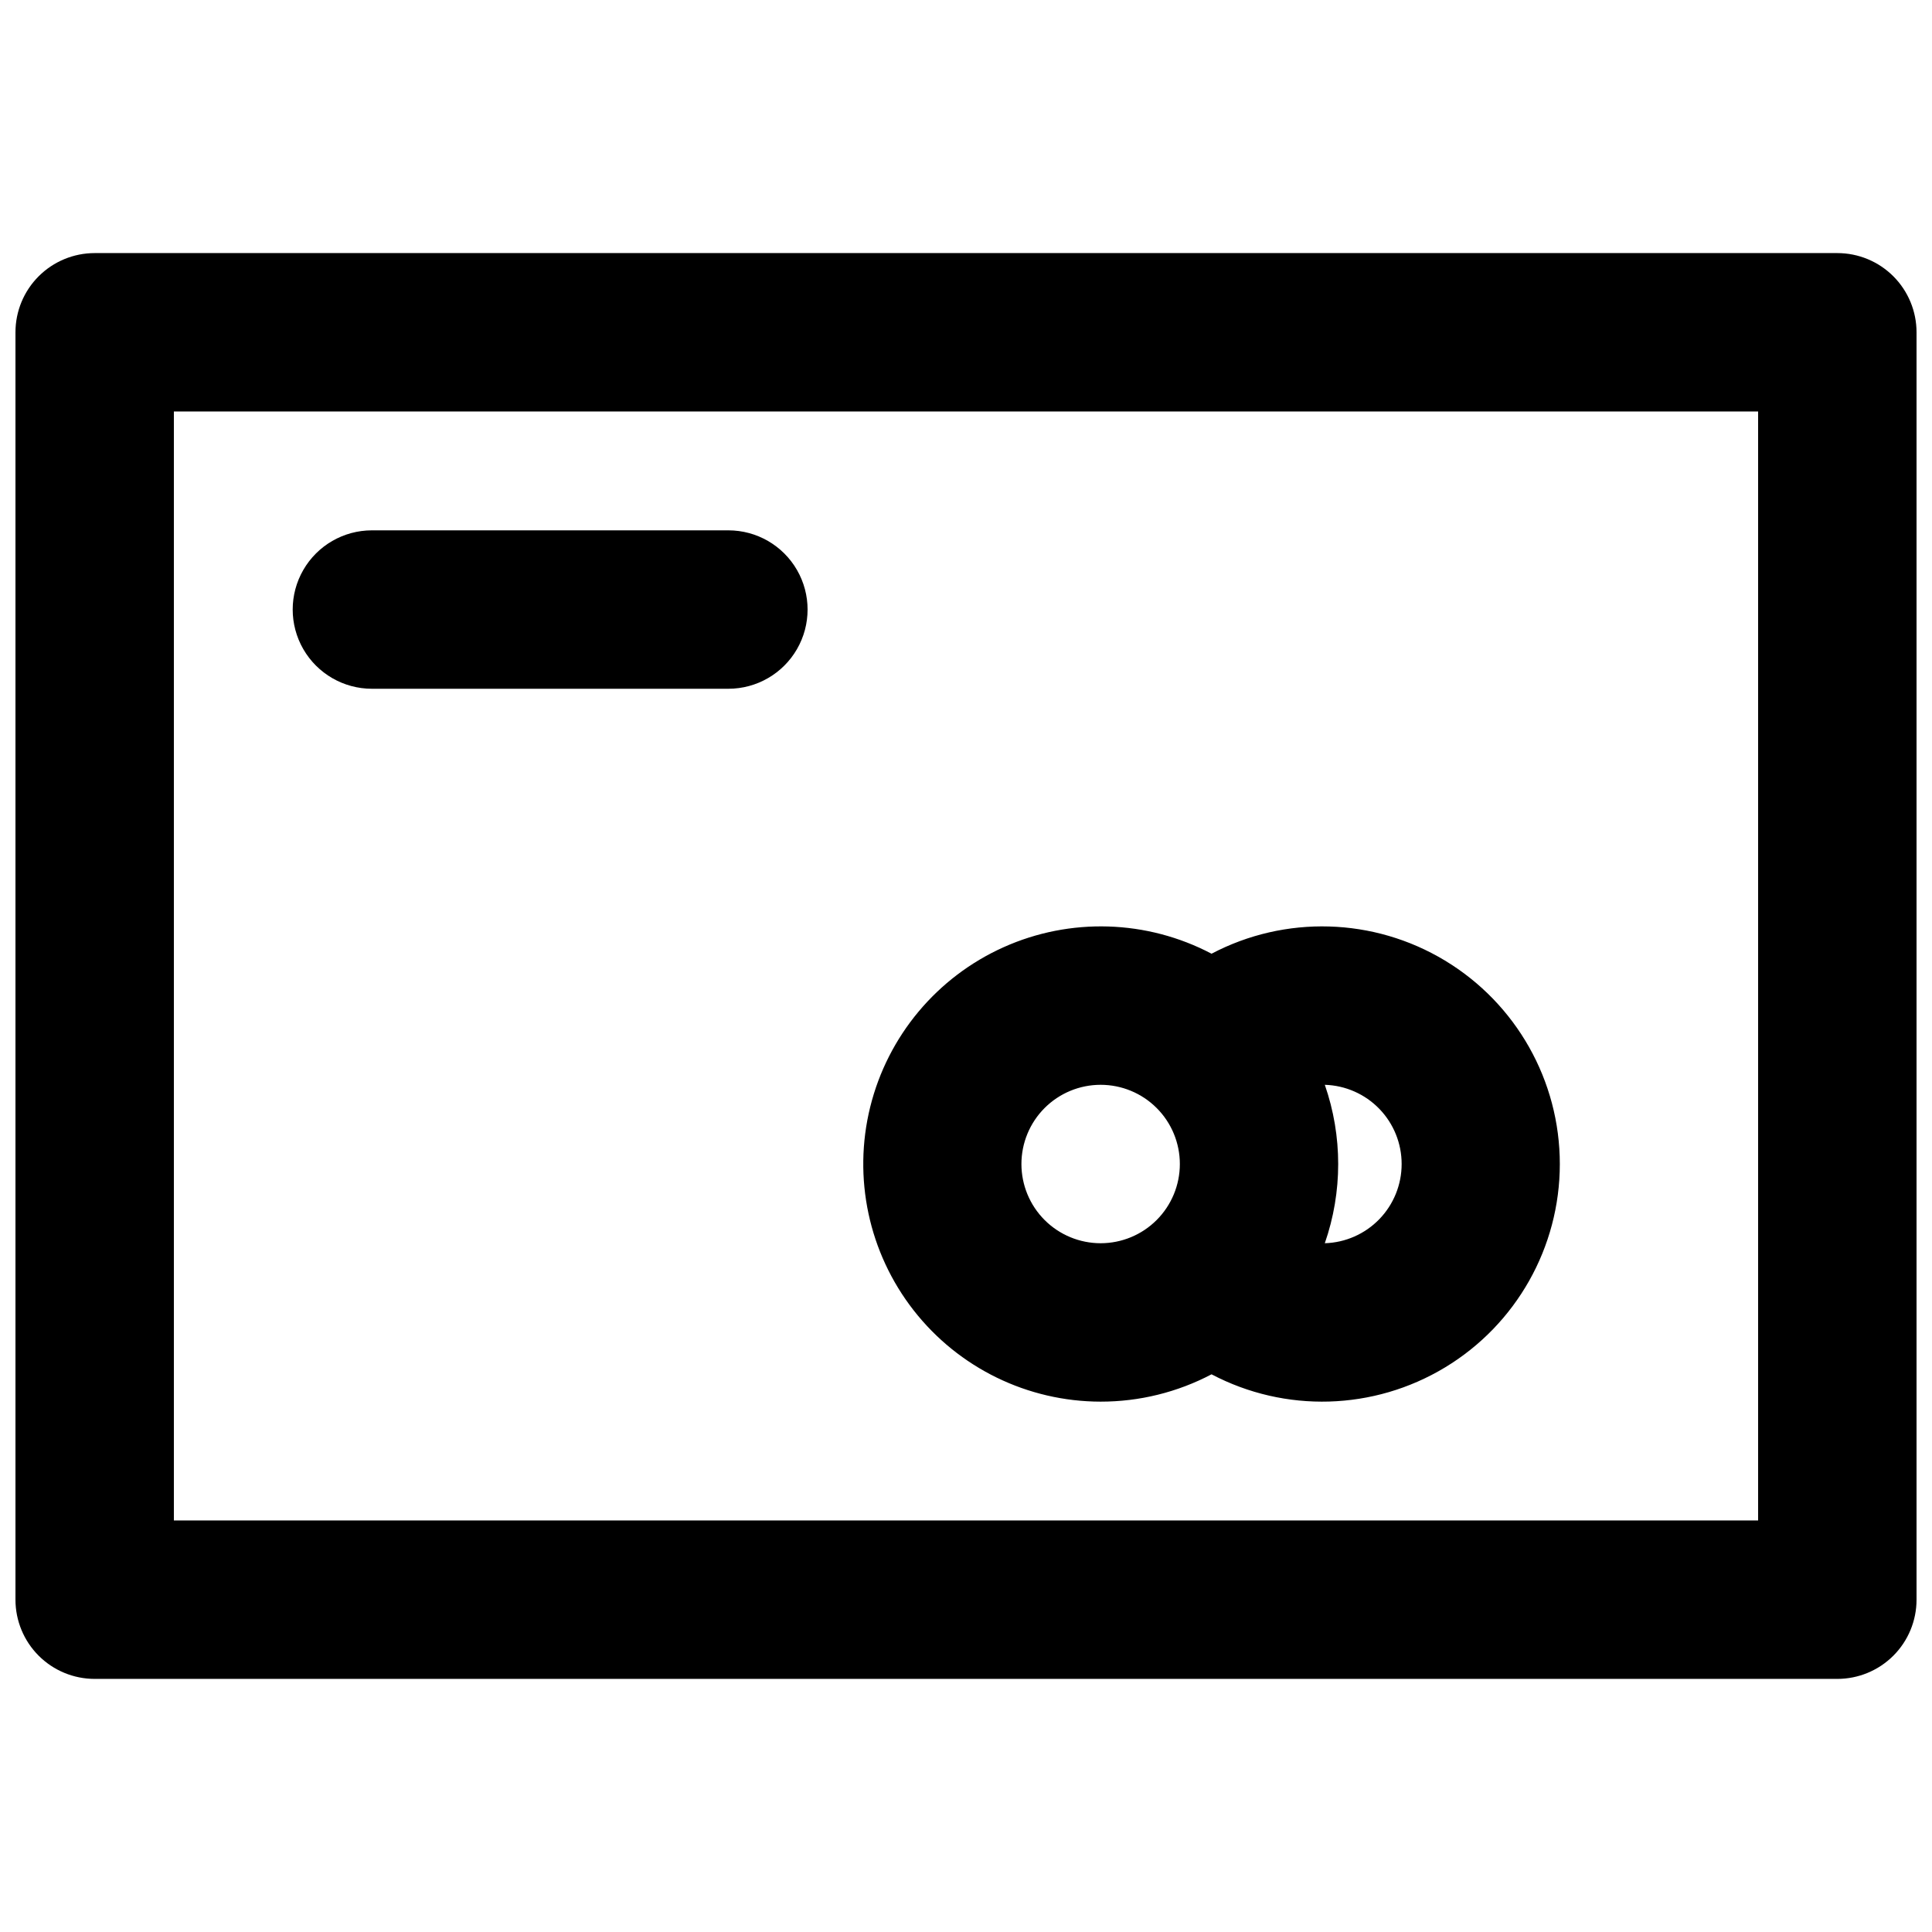
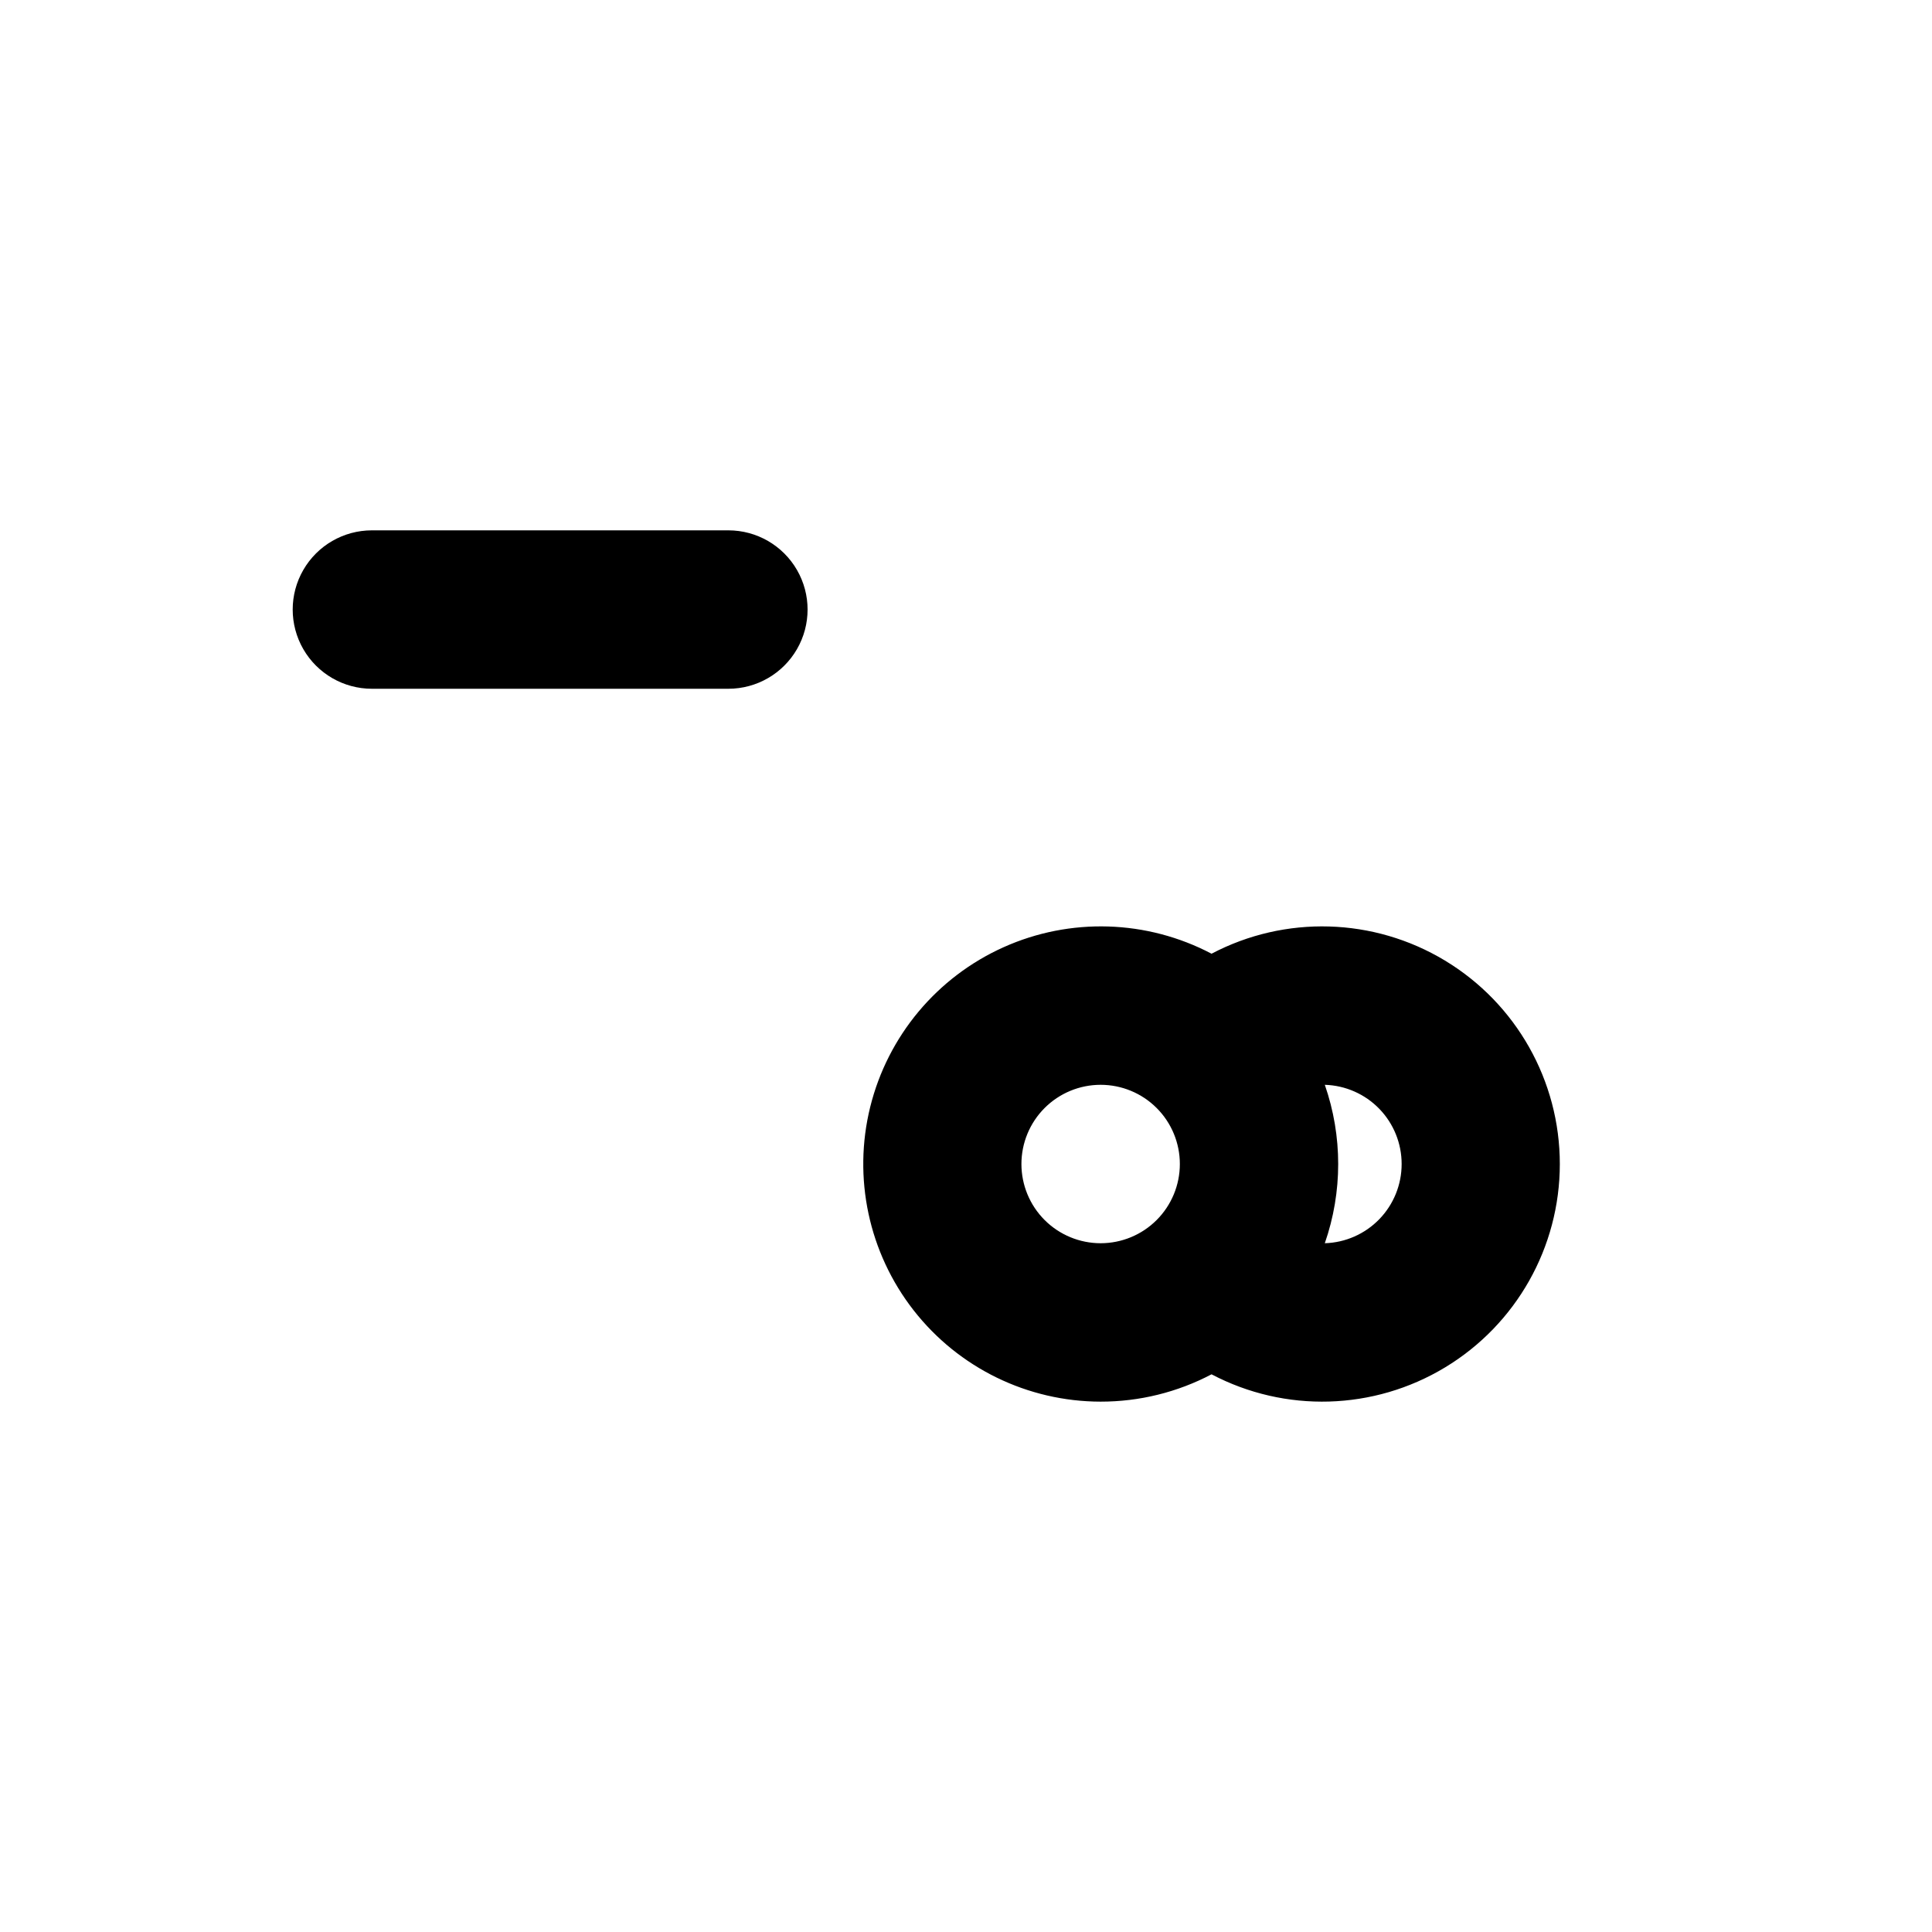
<svg xmlns="http://www.w3.org/2000/svg" width="800px" height="800px" version="1.1" viewBox="144 144 512 512">
  <defs>
    <clipPath id="a">
-       <path d="m148.09 211h503.81v378h-503.81z" />
-     </clipPath>
+       </clipPath>
  </defs>
  <g clip-path="url(#a)">
-     <path d="m630.91 211.07h-461.82c-5.566 0-10.906 2.211-14.844 6.148s-6.148 9.277-6.148 14.844v335.87c0 5.57 2.211 10.91 6.148 14.844 3.938 3.938 9.277 6.148 14.844 6.148h461.82c5.57 0 10.906-2.211 14.844-6.148 3.938-3.934 6.148-9.273 6.148-14.844v-335.87c0-5.566-2.211-10.906-6.148-14.844s-9.273-6.148-14.844-6.148zm-20.992 335.87h-419.84v-293.89h419.84z" />
-   </g>
+     </g>
  <path d="m435.68 515.45c10.242 0.012 20.328-2.473 29.391-7.242 19.52 10.273 42.992 9.578 61.875-1.824 18.883-11.398 30.422-31.852 30.422-53.906 0-22.059-11.539-42.508-30.422-53.91-18.883-11.402-42.355-12.094-61.875-1.824-17.129-9.012-37.453-9.648-55.109-1.723-17.66 7.926-30.691 23.531-35.344 42.32-4.648 18.789-0.402 38.672 11.516 53.922 11.922 15.25 30.191 24.168 49.547 24.188zm79.77-62.973c0.004 5.457-2.121 10.703-5.922 14.625-3.801 3.918-8.98 6.203-14.438 6.367 4.727-13.598 4.727-28.391 0-41.984 5.457 0.164 10.637 2.445 14.438 6.363 3.801 3.922 5.926 9.168 5.922 14.629zm-79.77-20.992c5.57 0 10.91 2.211 14.844 6.148 3.938 3.934 6.148 9.273 6.148 14.844 0 5.566-2.211 10.906-6.148 14.844-3.934 3.934-9.273 6.148-14.844 6.148-5.566 0-10.906-2.215-14.844-6.148-3.934-3.938-6.148-9.277-6.148-14.844 0-5.57 2.215-10.91 6.148-14.844 3.938-3.938 9.277-6.148 14.844-6.148z" />
  <path d="m242.56 326.53h94.465c7.5 0 14.43-4.004 18.18-10.496 3.75-6.496 3.75-14.5 0-20.992-3.75-6.496-10.68-10.496-18.18-10.496h-94.465c-7.5 0-14.43 4-18.18 10.496-3.75 6.492-3.75 14.496 0 20.992 3.75 6.492 10.68 10.496 18.18 10.496z" />
</svg>